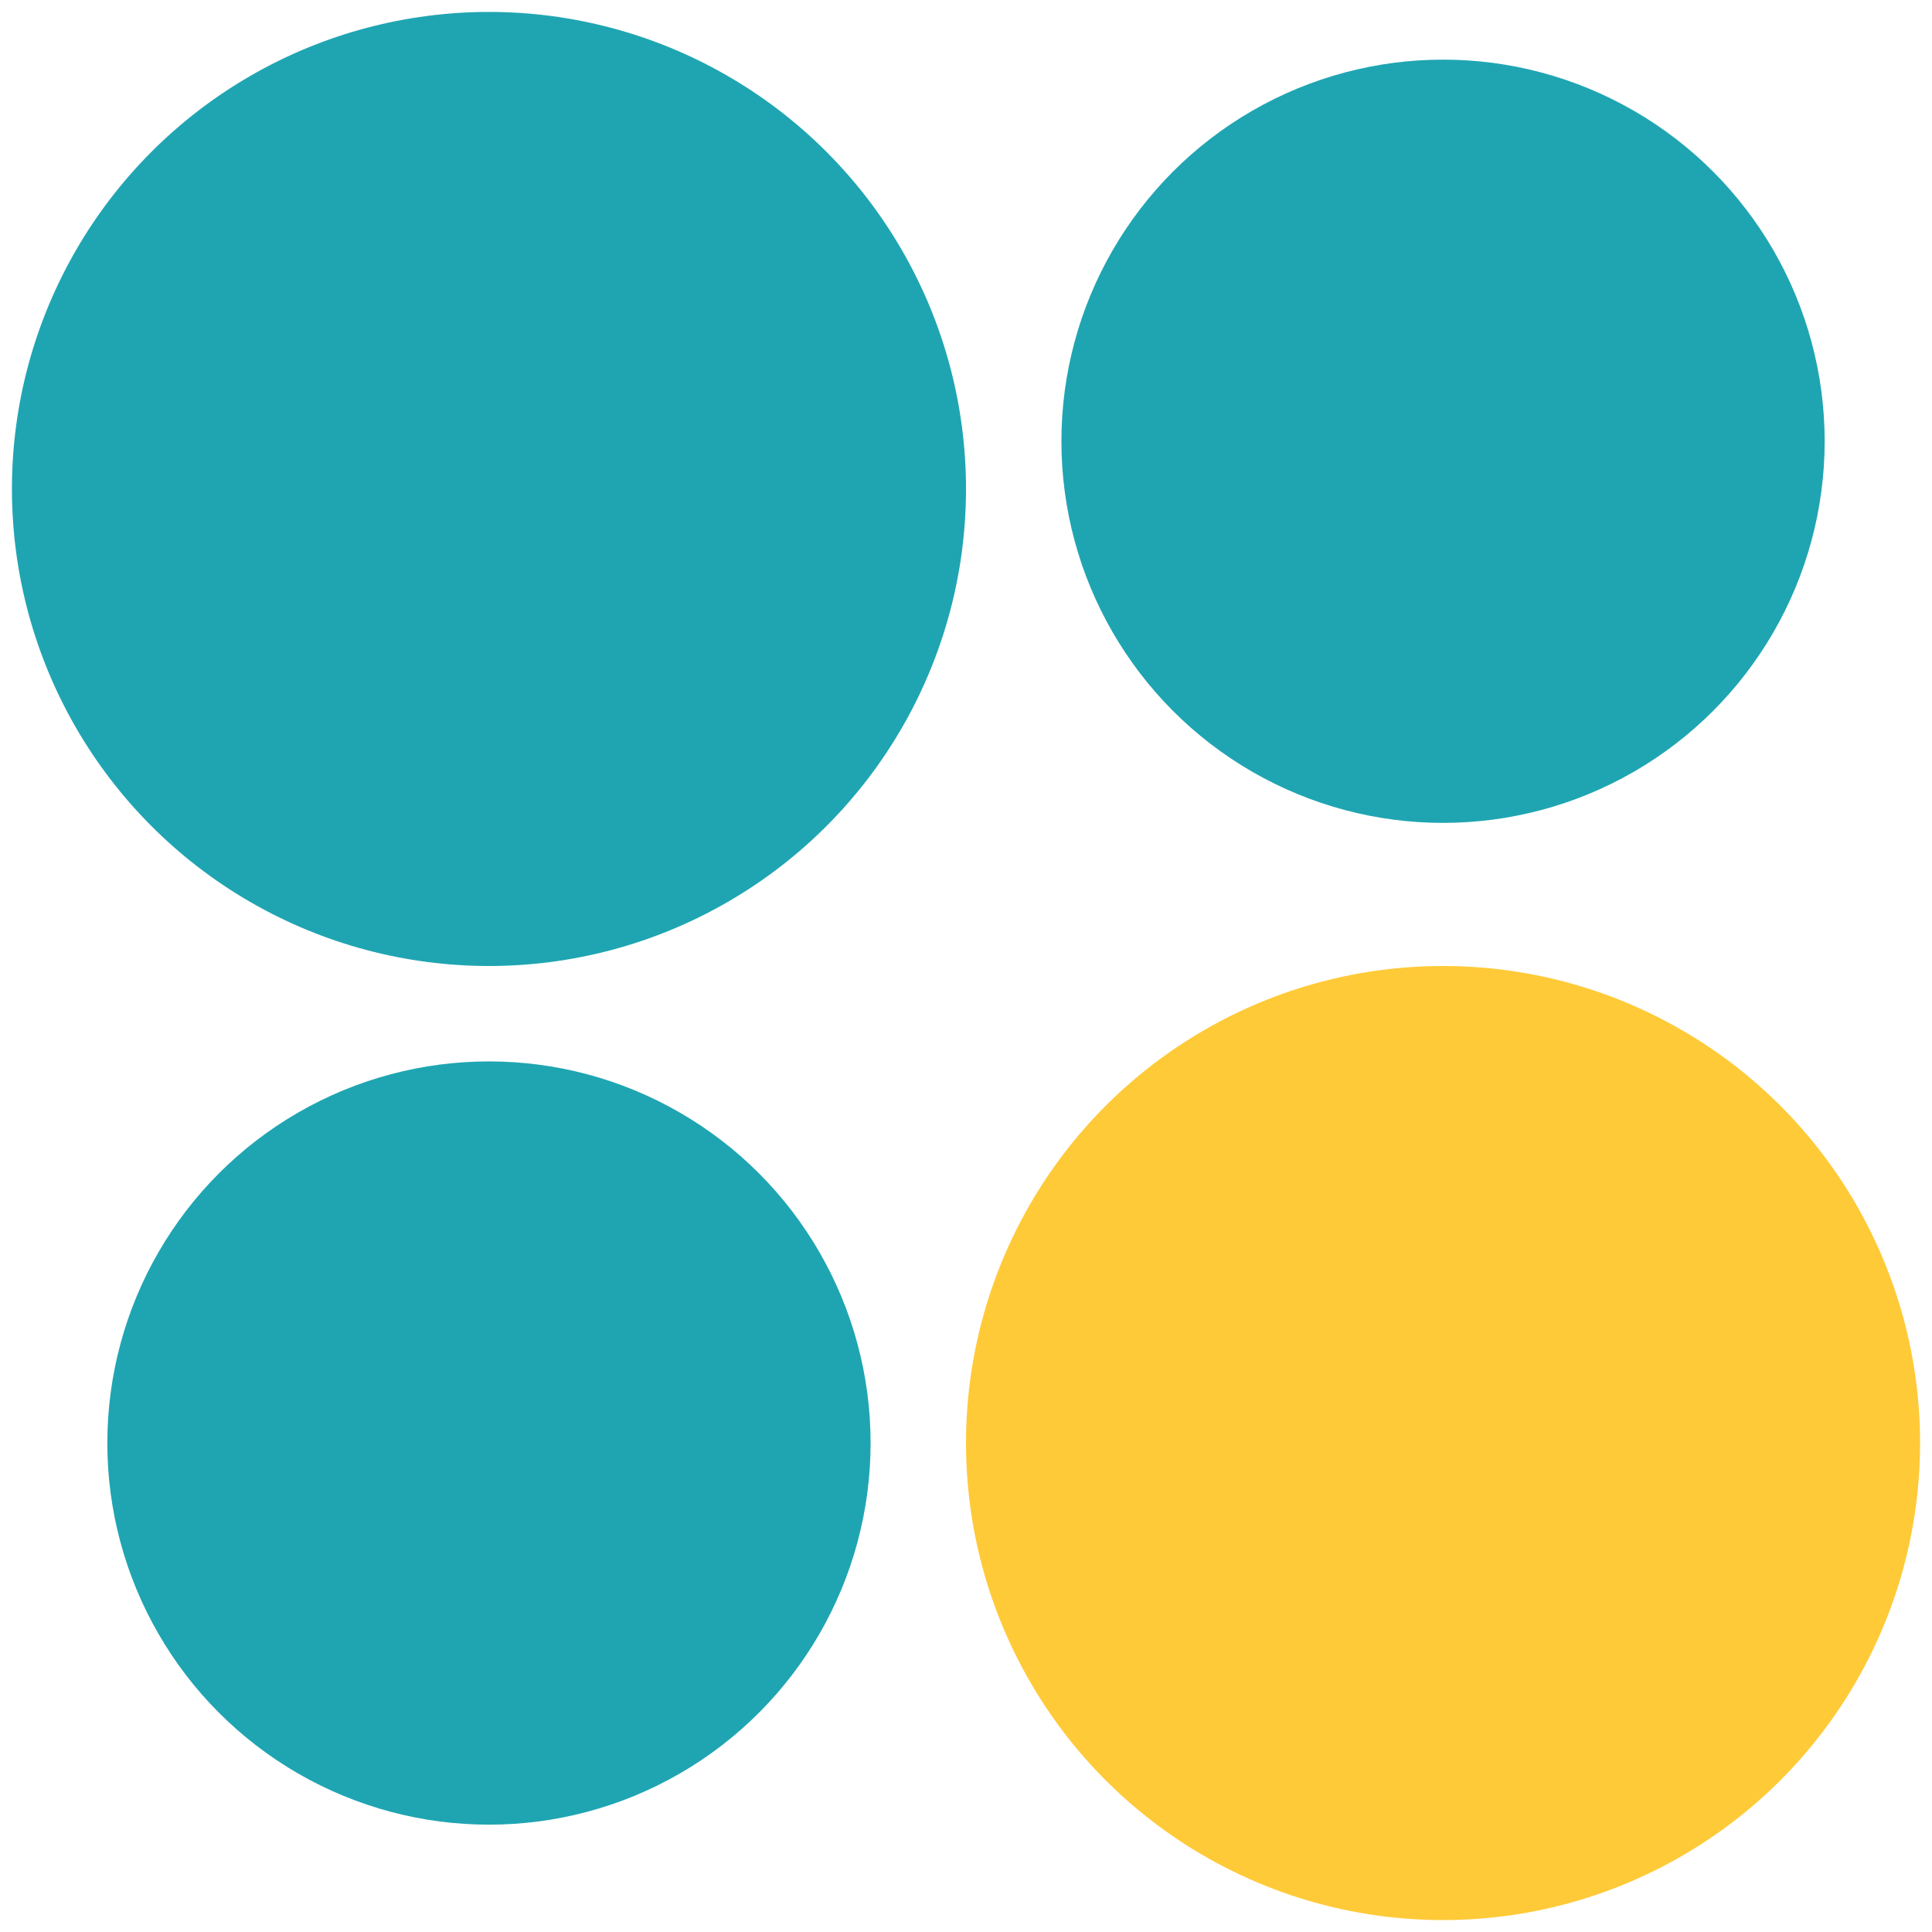
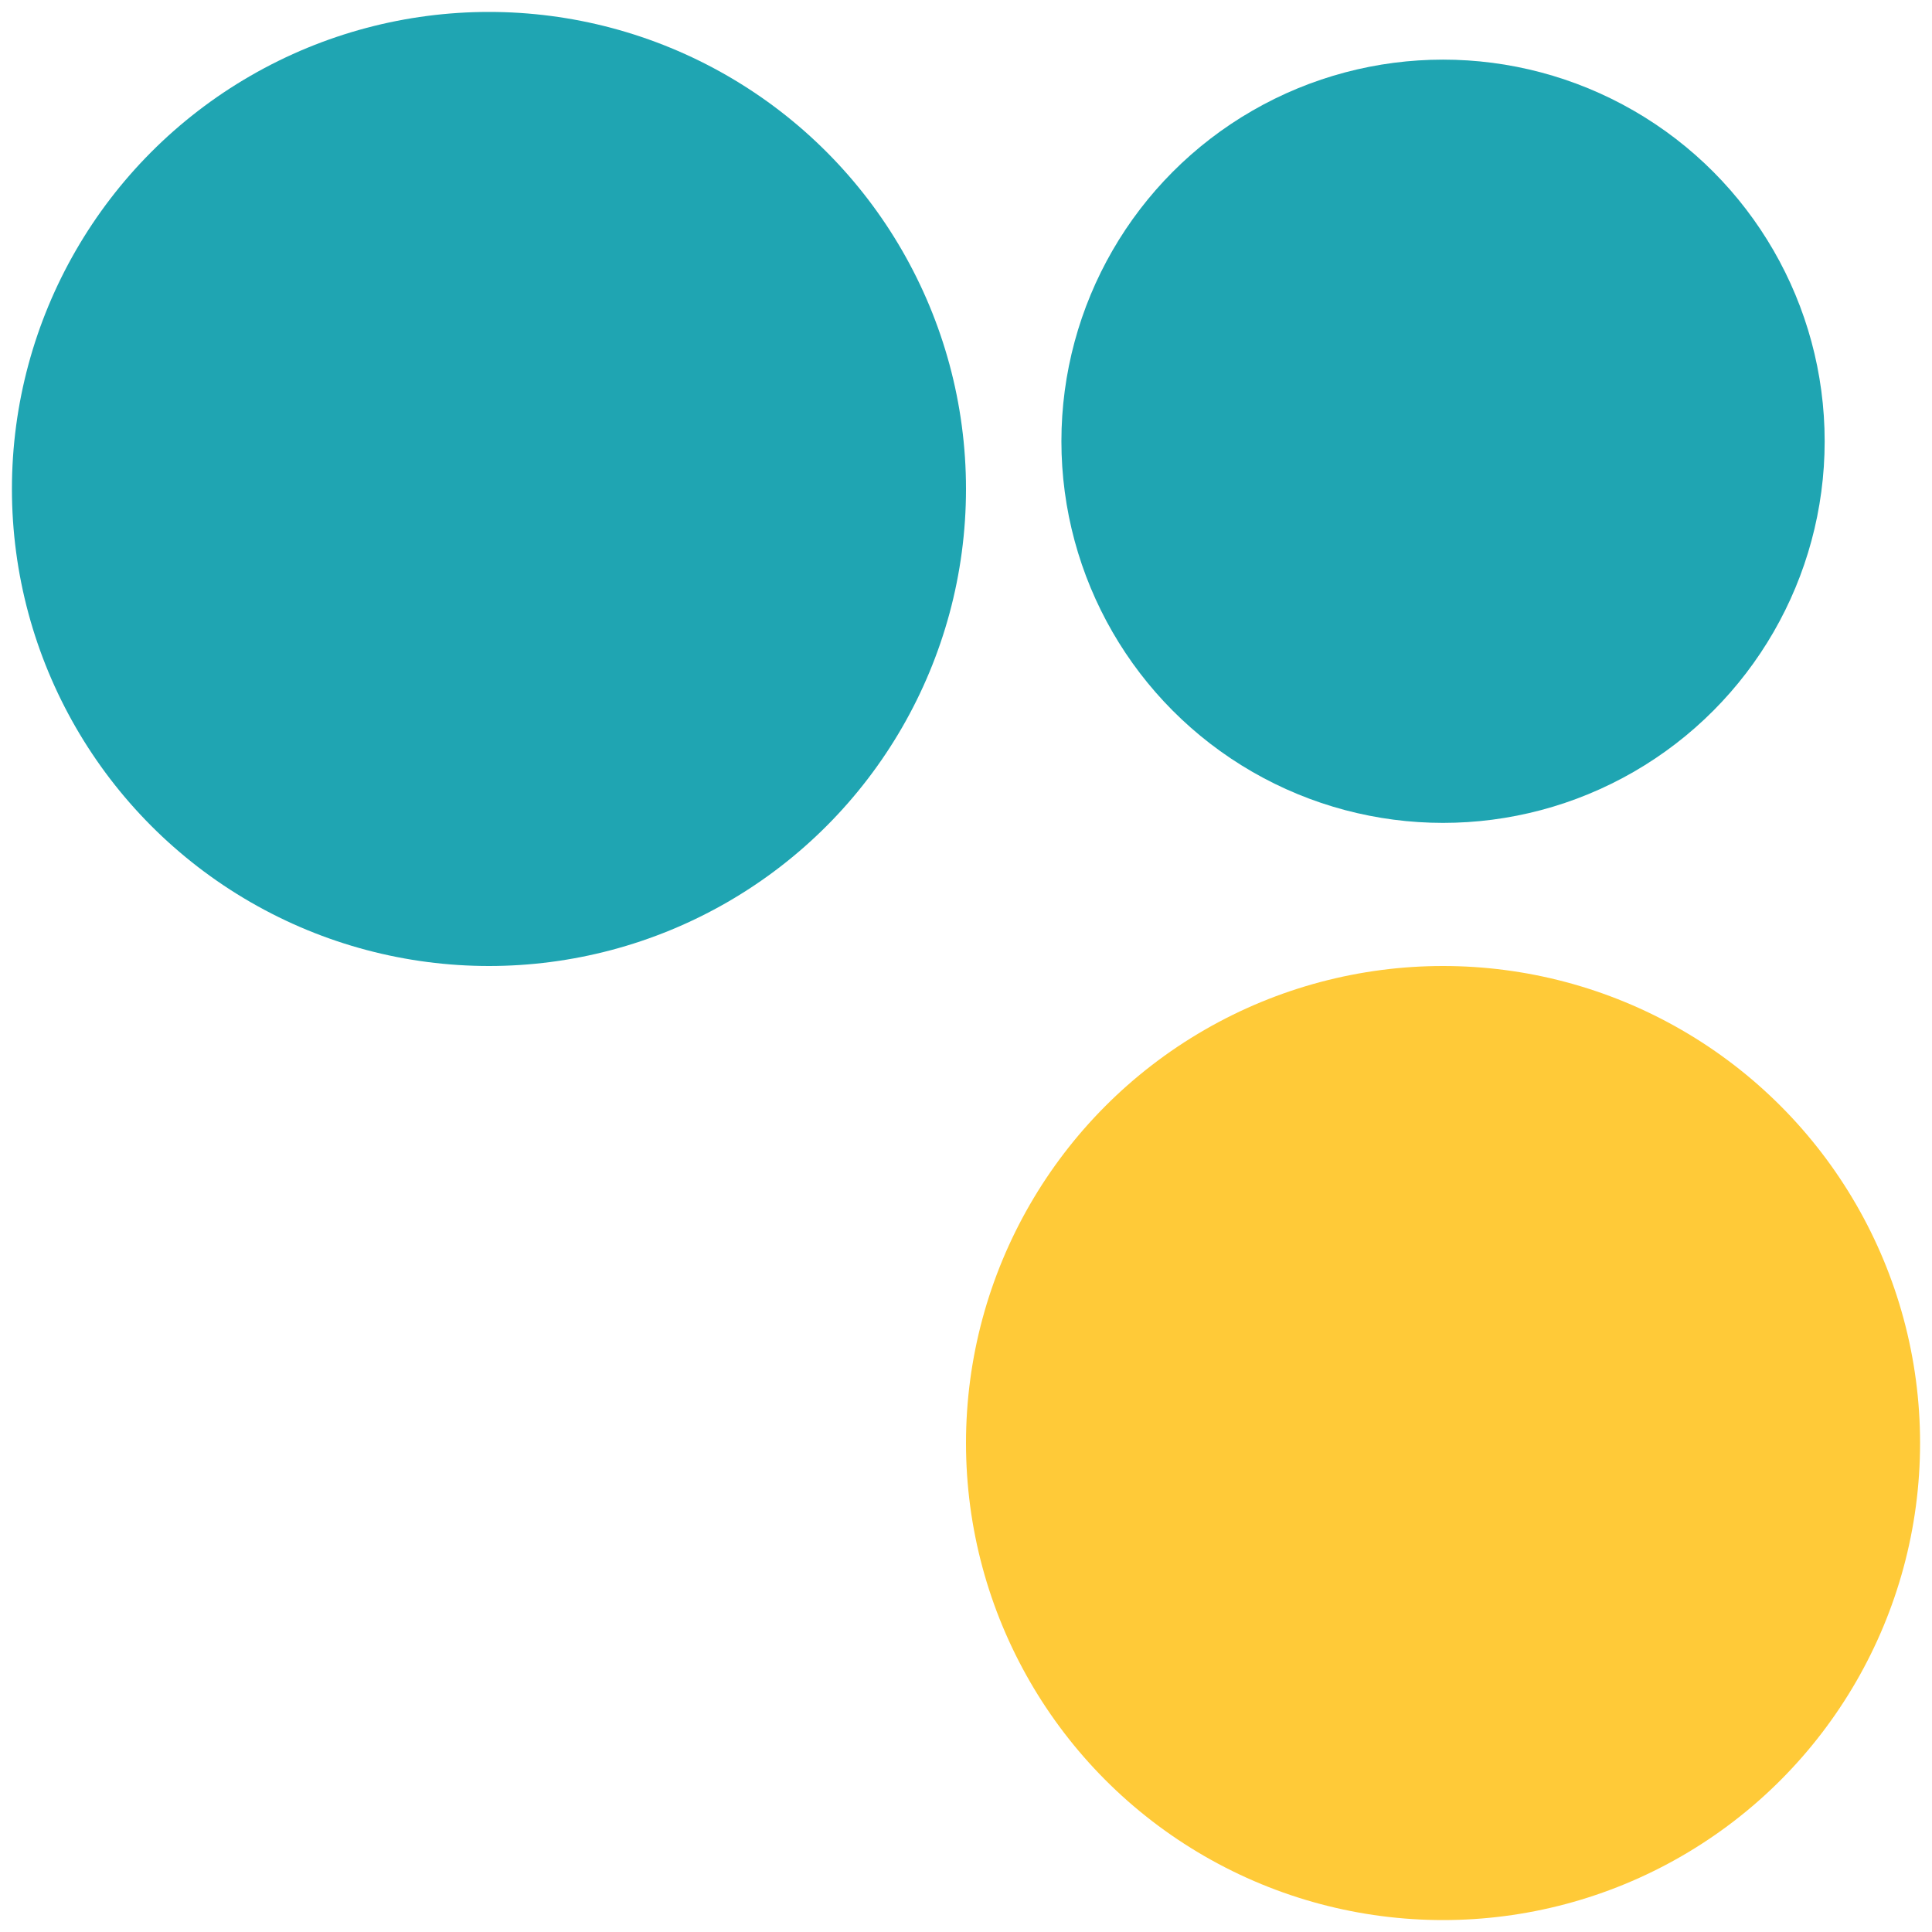
<svg xmlns="http://www.w3.org/2000/svg" id="uuid-16dad09c-9ed2-429a-b789-215d72e8b45a" width="40.5" height="40.5" viewBox="0 0 40.5 40.5">
  <g id="uuid-15c5d667-e174-4064-9592-fb72c9589873">
    <g id="uuid-2c66b7b5-3b15-4228-845b-35c605a367f7">
      <circle cx="30.25" cy="30.25" r="10" style="fill:#ffca38;" />
      <circle cx="30.25" cy="9.25" r="8" style="fill:#1fa5b2;" />
      <circle cx="10.25" cy="10.25" r="10" style="fill:#1fa5b2;" />
-       <circle cx="10.25" cy="30.25" r="8" style="fill:#1fa5b2;" />
    </g>
  </g>
</svg>